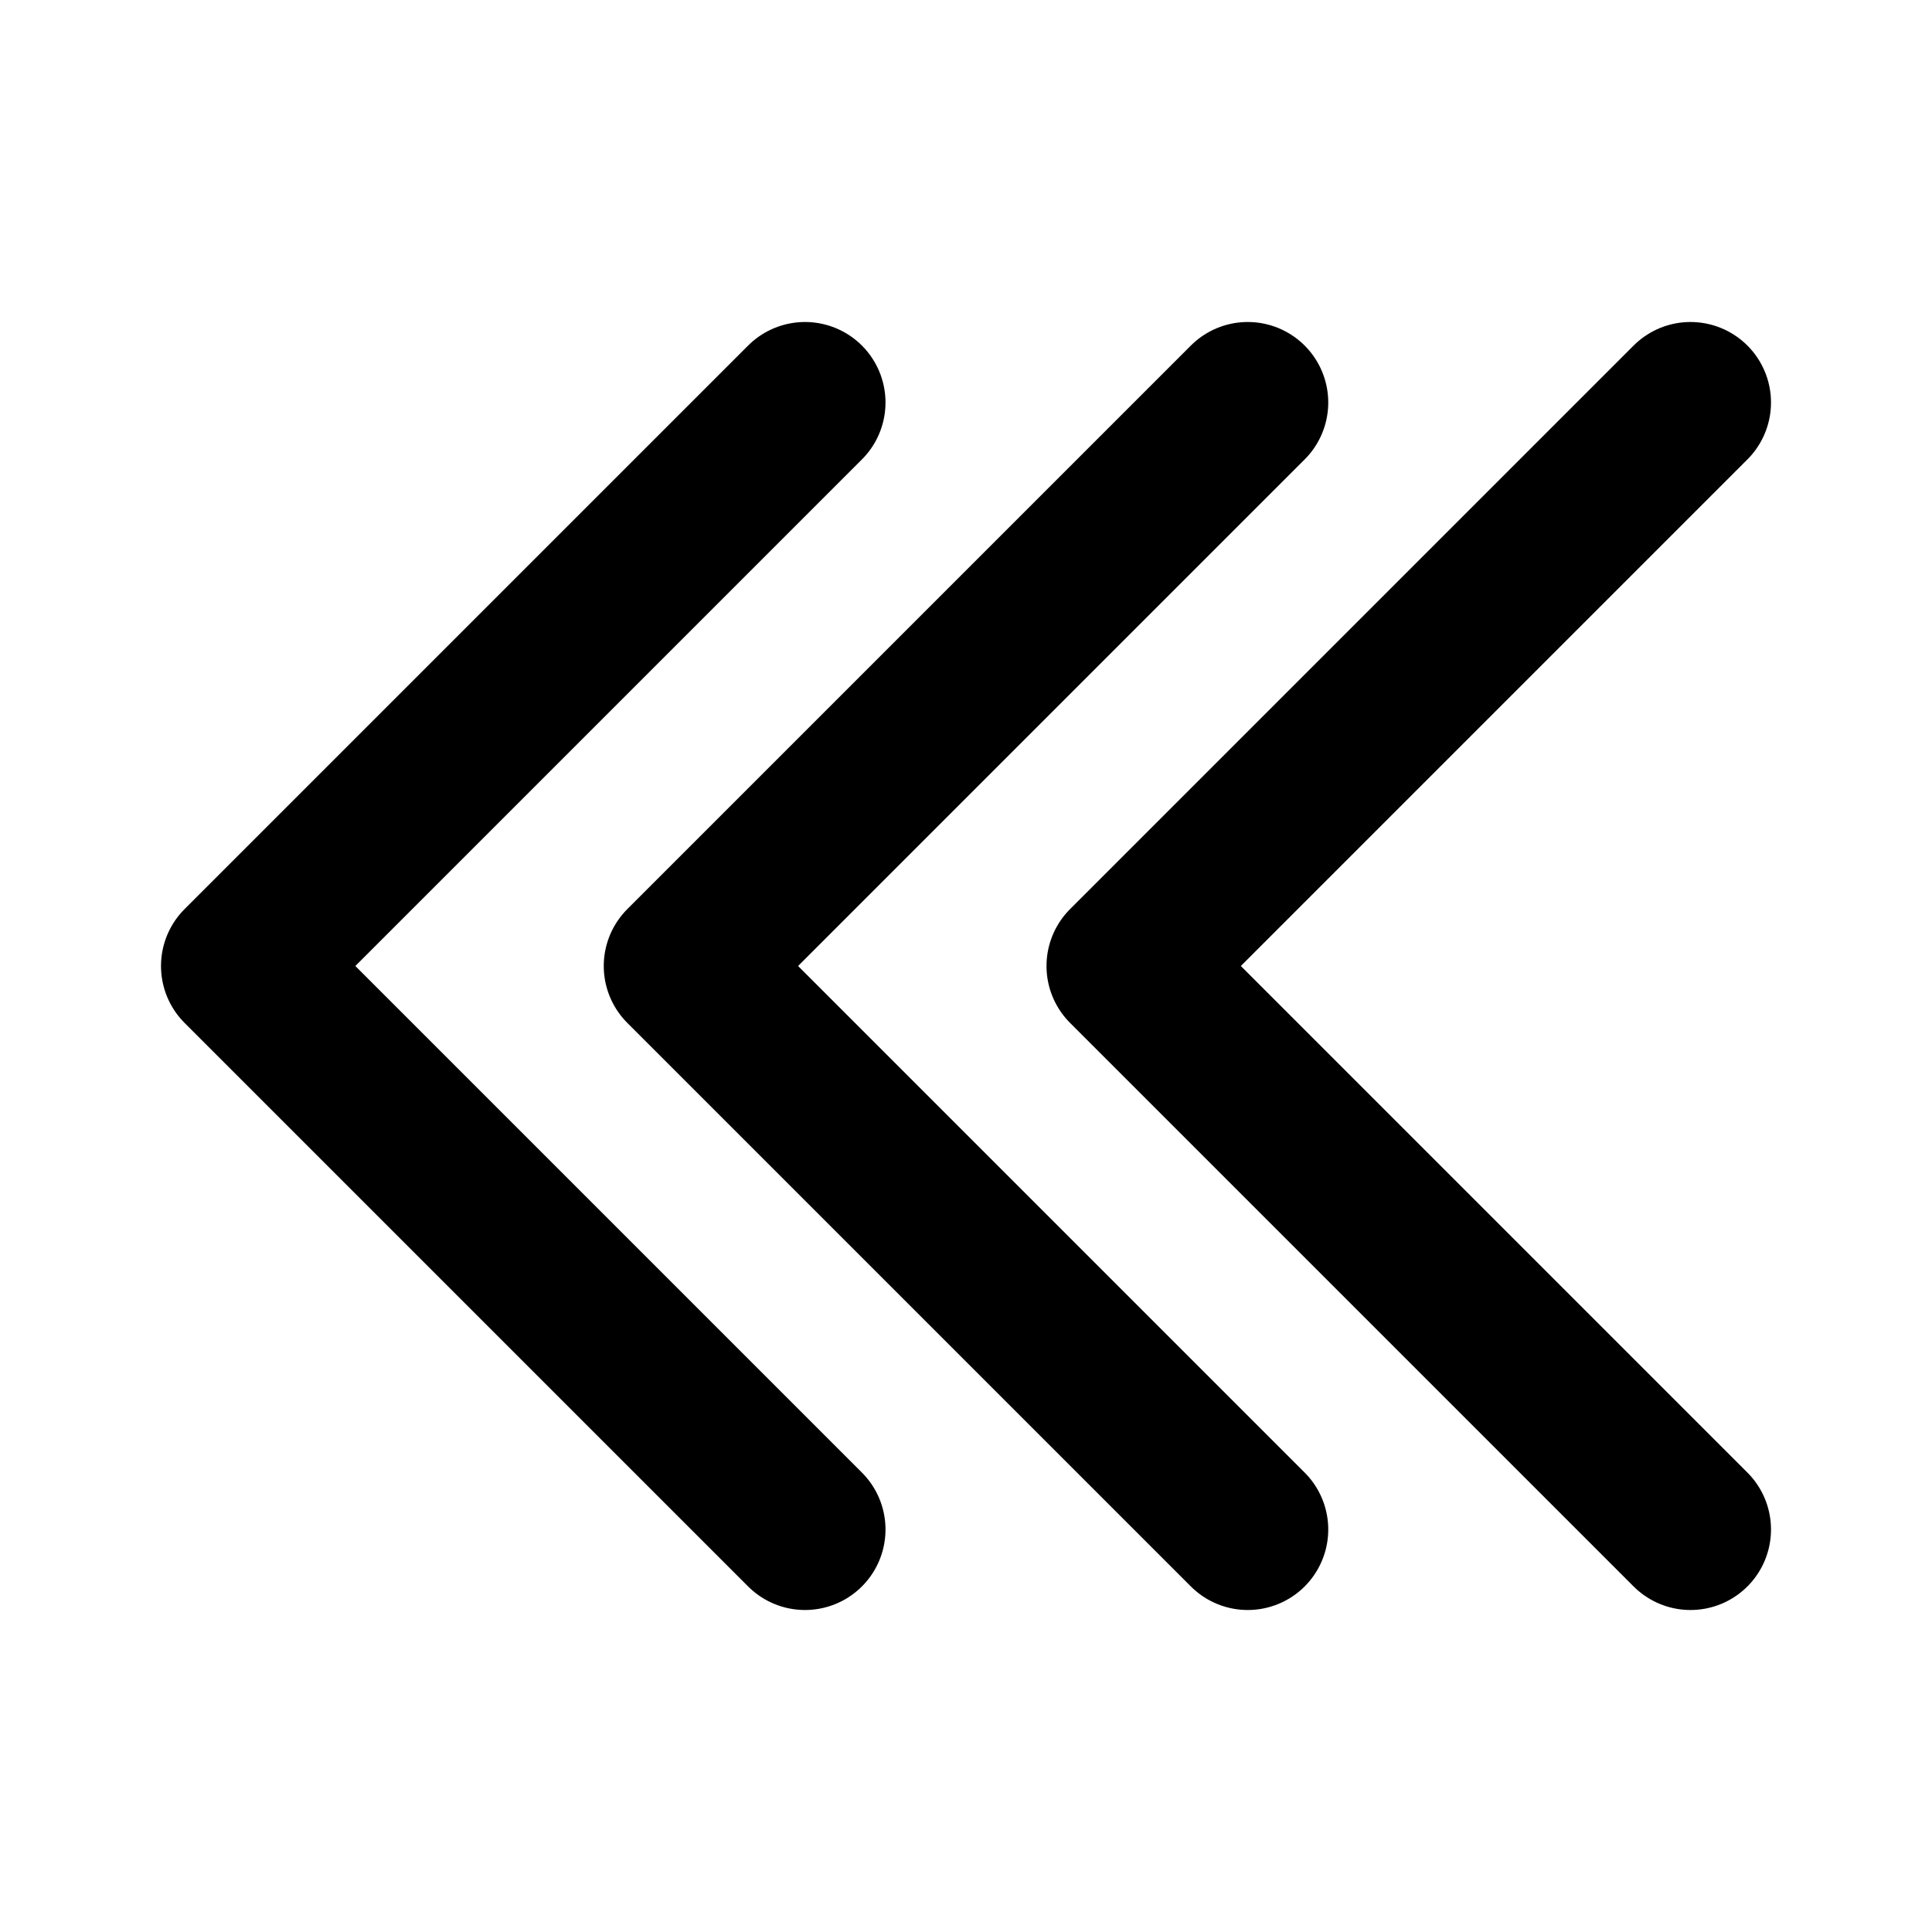
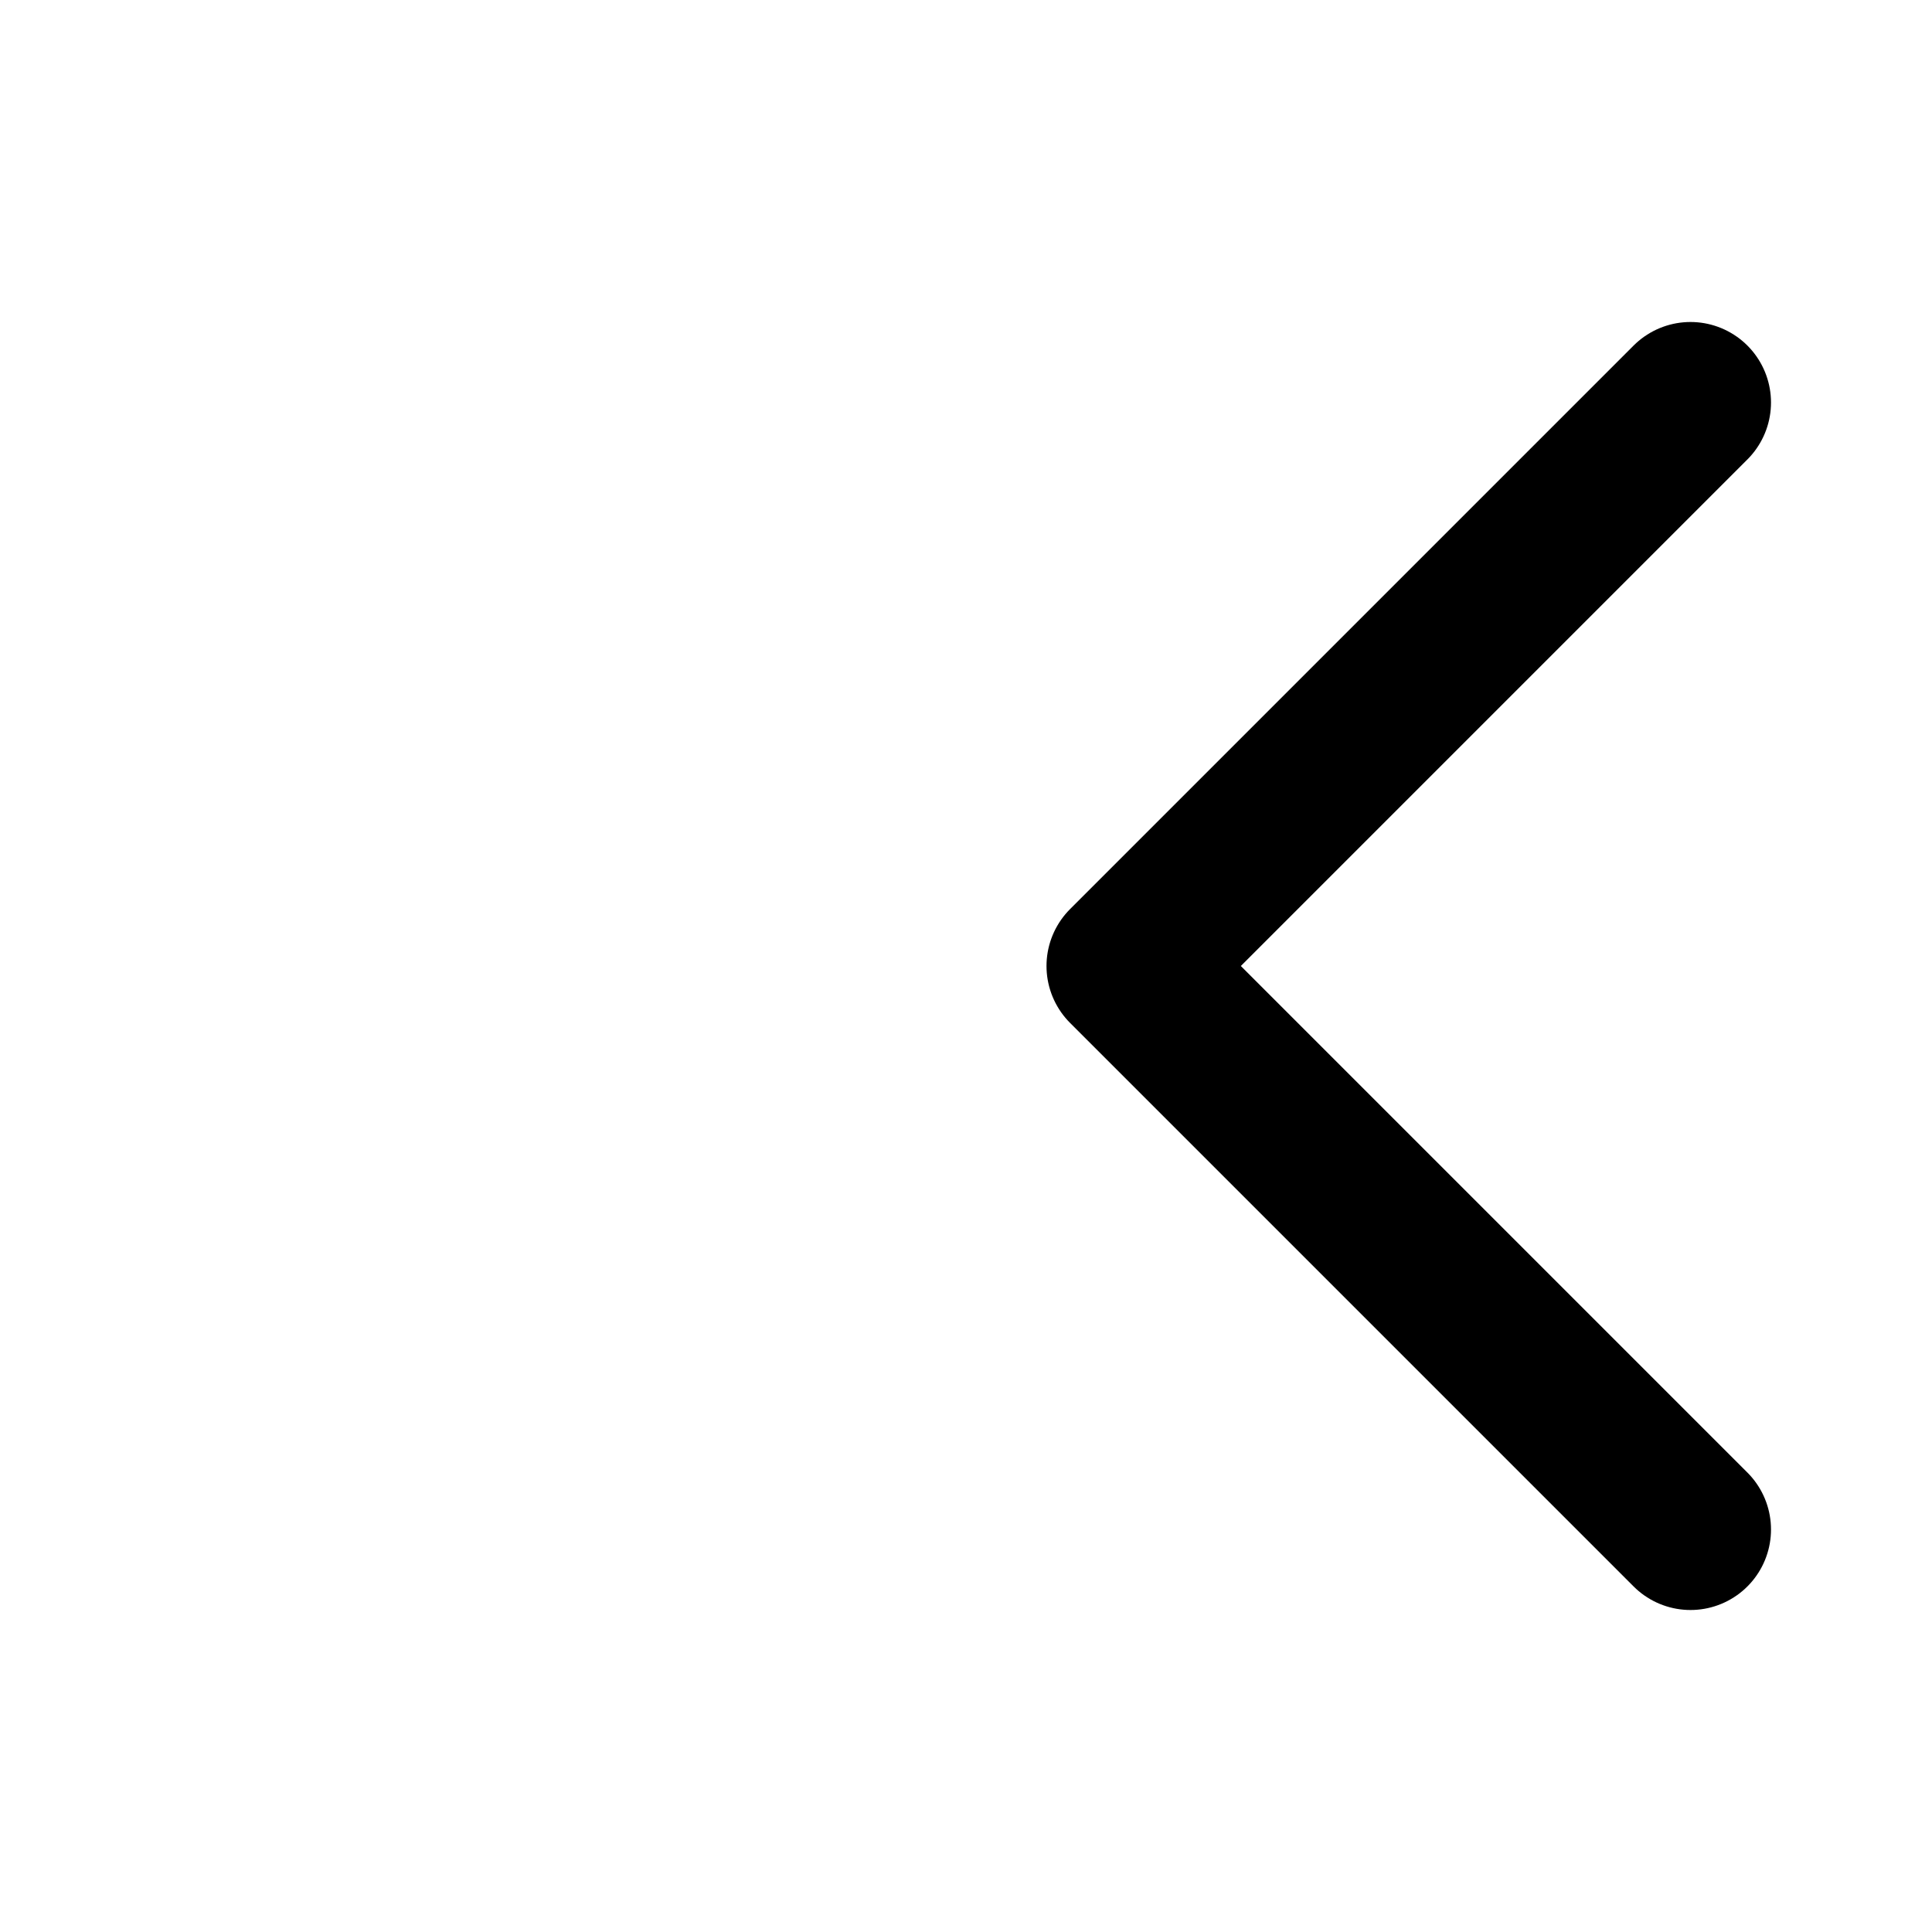
<svg xmlns="http://www.w3.org/2000/svg" fill="#000000" width="800px" height="800px" viewBox="0 0 24 24" id="triple-left-sign" data-name="Flat Line" class="icon flat-line">
-   <polyline id="primary" points="15.5 5 8.5 12 15.5 19" style="fill: none; stroke: rgb(0, 0, 0); stroke-linecap: round; stroke-linejoin: round; stroke-width: 2;" />
-   <polyline id="primary-2" data-name="primary" points="10 19 3 12 10 5" style="fill: none; stroke: rgb(0, 0, 0); stroke-linecap: round; stroke-linejoin: round; stroke-width: 2;" />
  <polyline id="primary-3" data-name="primary" points="21 5 14 12 21 19" style="fill: none; stroke: rgb(0, 0, 0); stroke-linecap: round; stroke-linejoin: round; stroke-width: 2;" />
</svg>